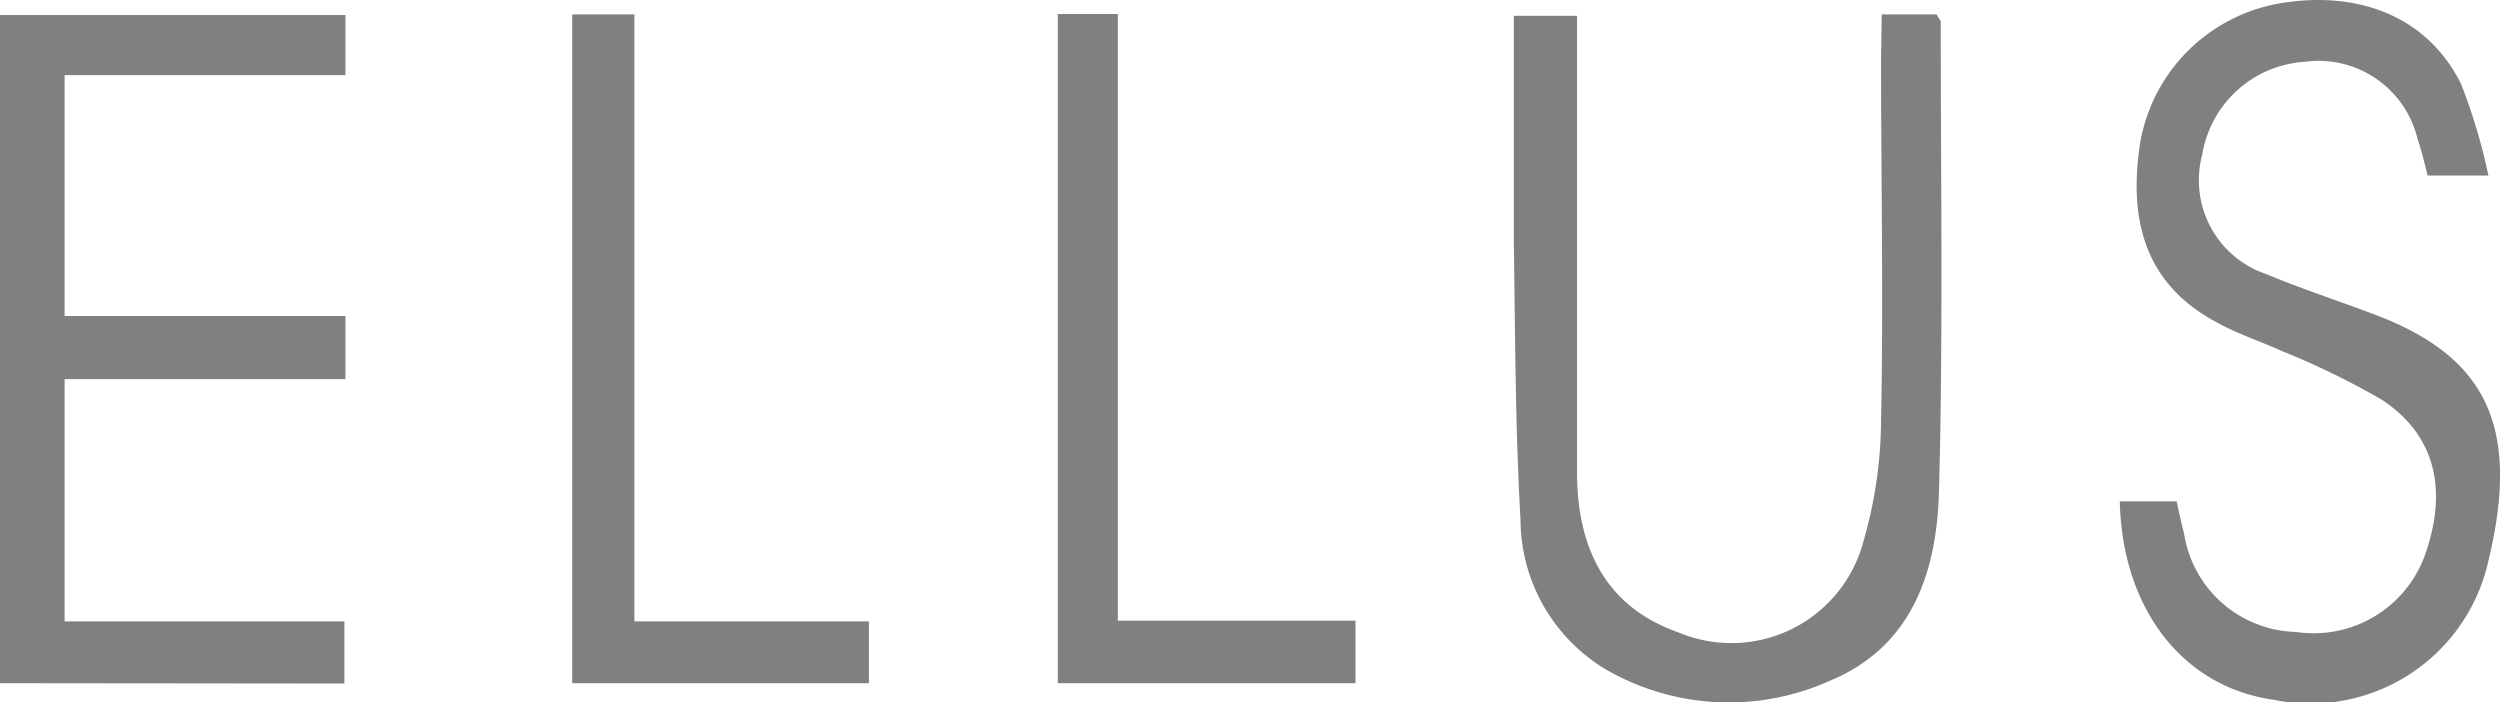
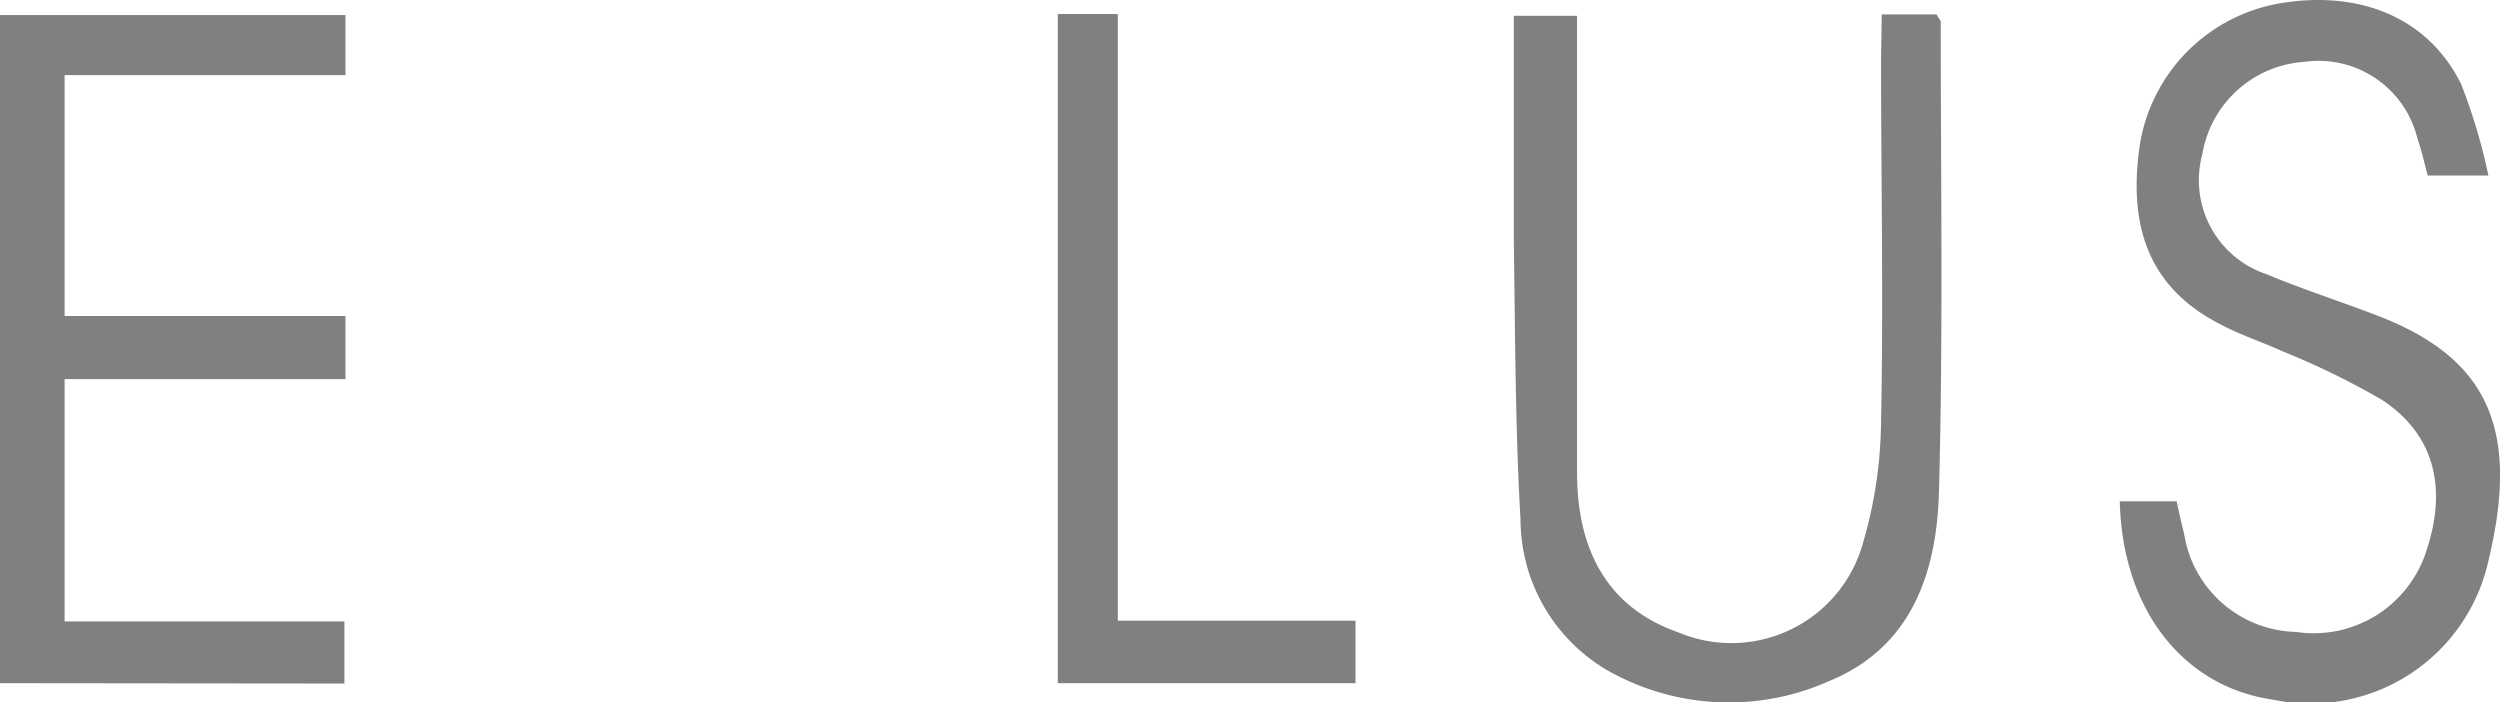
<svg xmlns="http://www.w3.org/2000/svg" id="Capa_1" data-name="Capa 1" width="71.21" height="20" viewBox="0 0 71.21 20">
  <defs>
    <style>.cls-1{fill:gray;}</style>
  </defs>
  <g id="Capa_1-2" data-name="Capa 1-2">
    <g id="ng191j">
      <path class="cls-1" d="M0,19.46V.43H9.84V2.14h-8V9h8v1.8h-8v6.9H9.81v1.77Z" />
      <path class="cls-1" d="M53.6.41h1.56c.06.11.12.17.12.22,0,4.46.07,8.92-.05,13.36-.06,2.29-.76,4.44-3.13,5.41a7,7,0,0,1-6.39-.35,5,5,0,0,1-2.4-4.25c-.15-2.62-.15-5.24-.19-7.87,0-2.13,0-4.27,0-6.48h1.8V1.53c0,4,0,8,0,11.92,0,2.39,1,3.9,2.88,4.56a3.89,3.89,0,0,0,5.27-2.56A12.63,12.63,0,0,0,53.58,12c.07-3.45,0-6.9,0-10.36Z" />
      <path class="cls-1" d="M70.88,5H69.15c-.09-.34-.17-.7-.29-1.05a2.9,2.9,0,0,0-3.21-2.19,3.16,3.16,0,0,0-2.92,2.64,2.82,2.82,0,0,0,1.83,3.41c1,.42,2,.74,3,1.12,3.18,1.17,4.26,3.12,3.33,7a5.19,5.19,0,0,1-6.14,4c-2.56-.36-4.3-2.57-4.37-5.65H62c.07.32.13.61.21.91A3.31,3.31,0,0,0,65.4,18a3.37,3.37,0,0,0,3.68-2.21c.65-1.86.28-3.4-1.23-4.4A22.33,22.33,0,0,0,65,10c-.57-.26-1.16-.45-1.71-.74-2-1-2.73-2.71-2.32-5.25A4.88,4.88,0,0,1,64.91.1c2.31-.4,4.26.41,5.19,2.29A16.29,16.29,0,0,1,70.88,5Z" />
      <path class="cls-1" d="M30.13.4h1.71V17.68h6.77v1.78H30.13Z" />
-       <path class="cls-1" d="M16.3,19.46V.41h1.77V17.7h6.68v1.76Z" />
    </g>
  </g>
</svg>